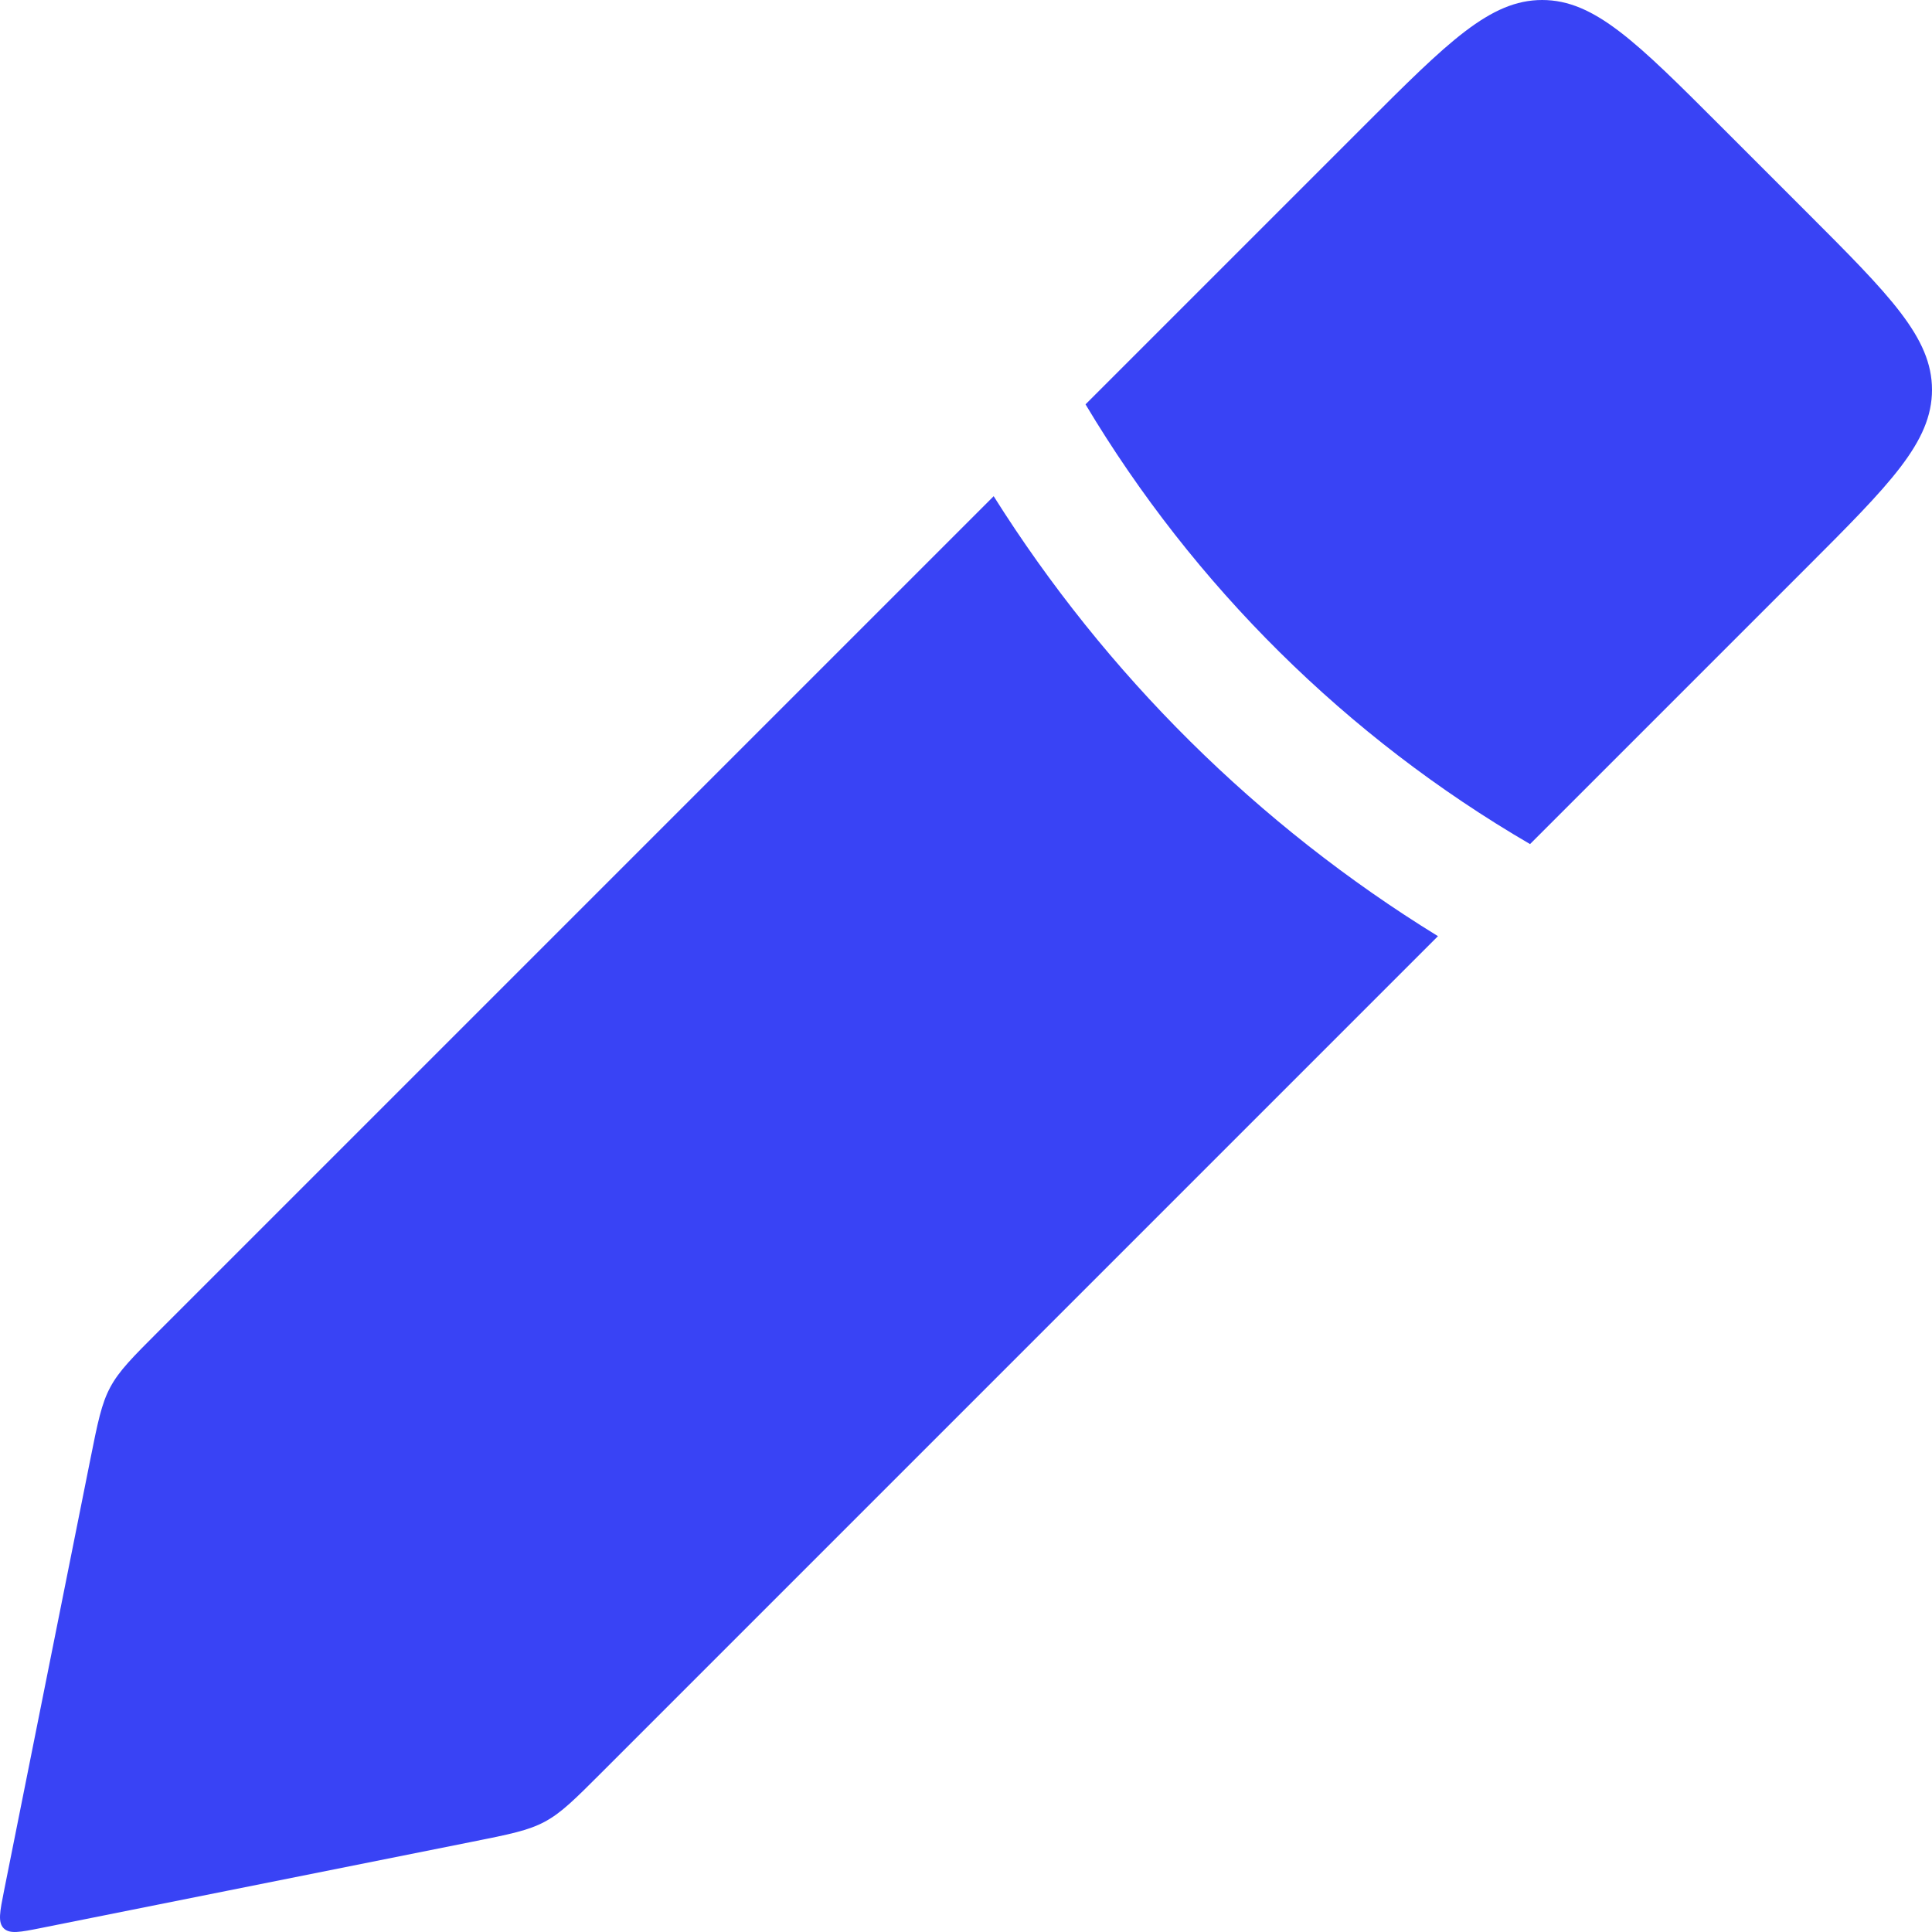
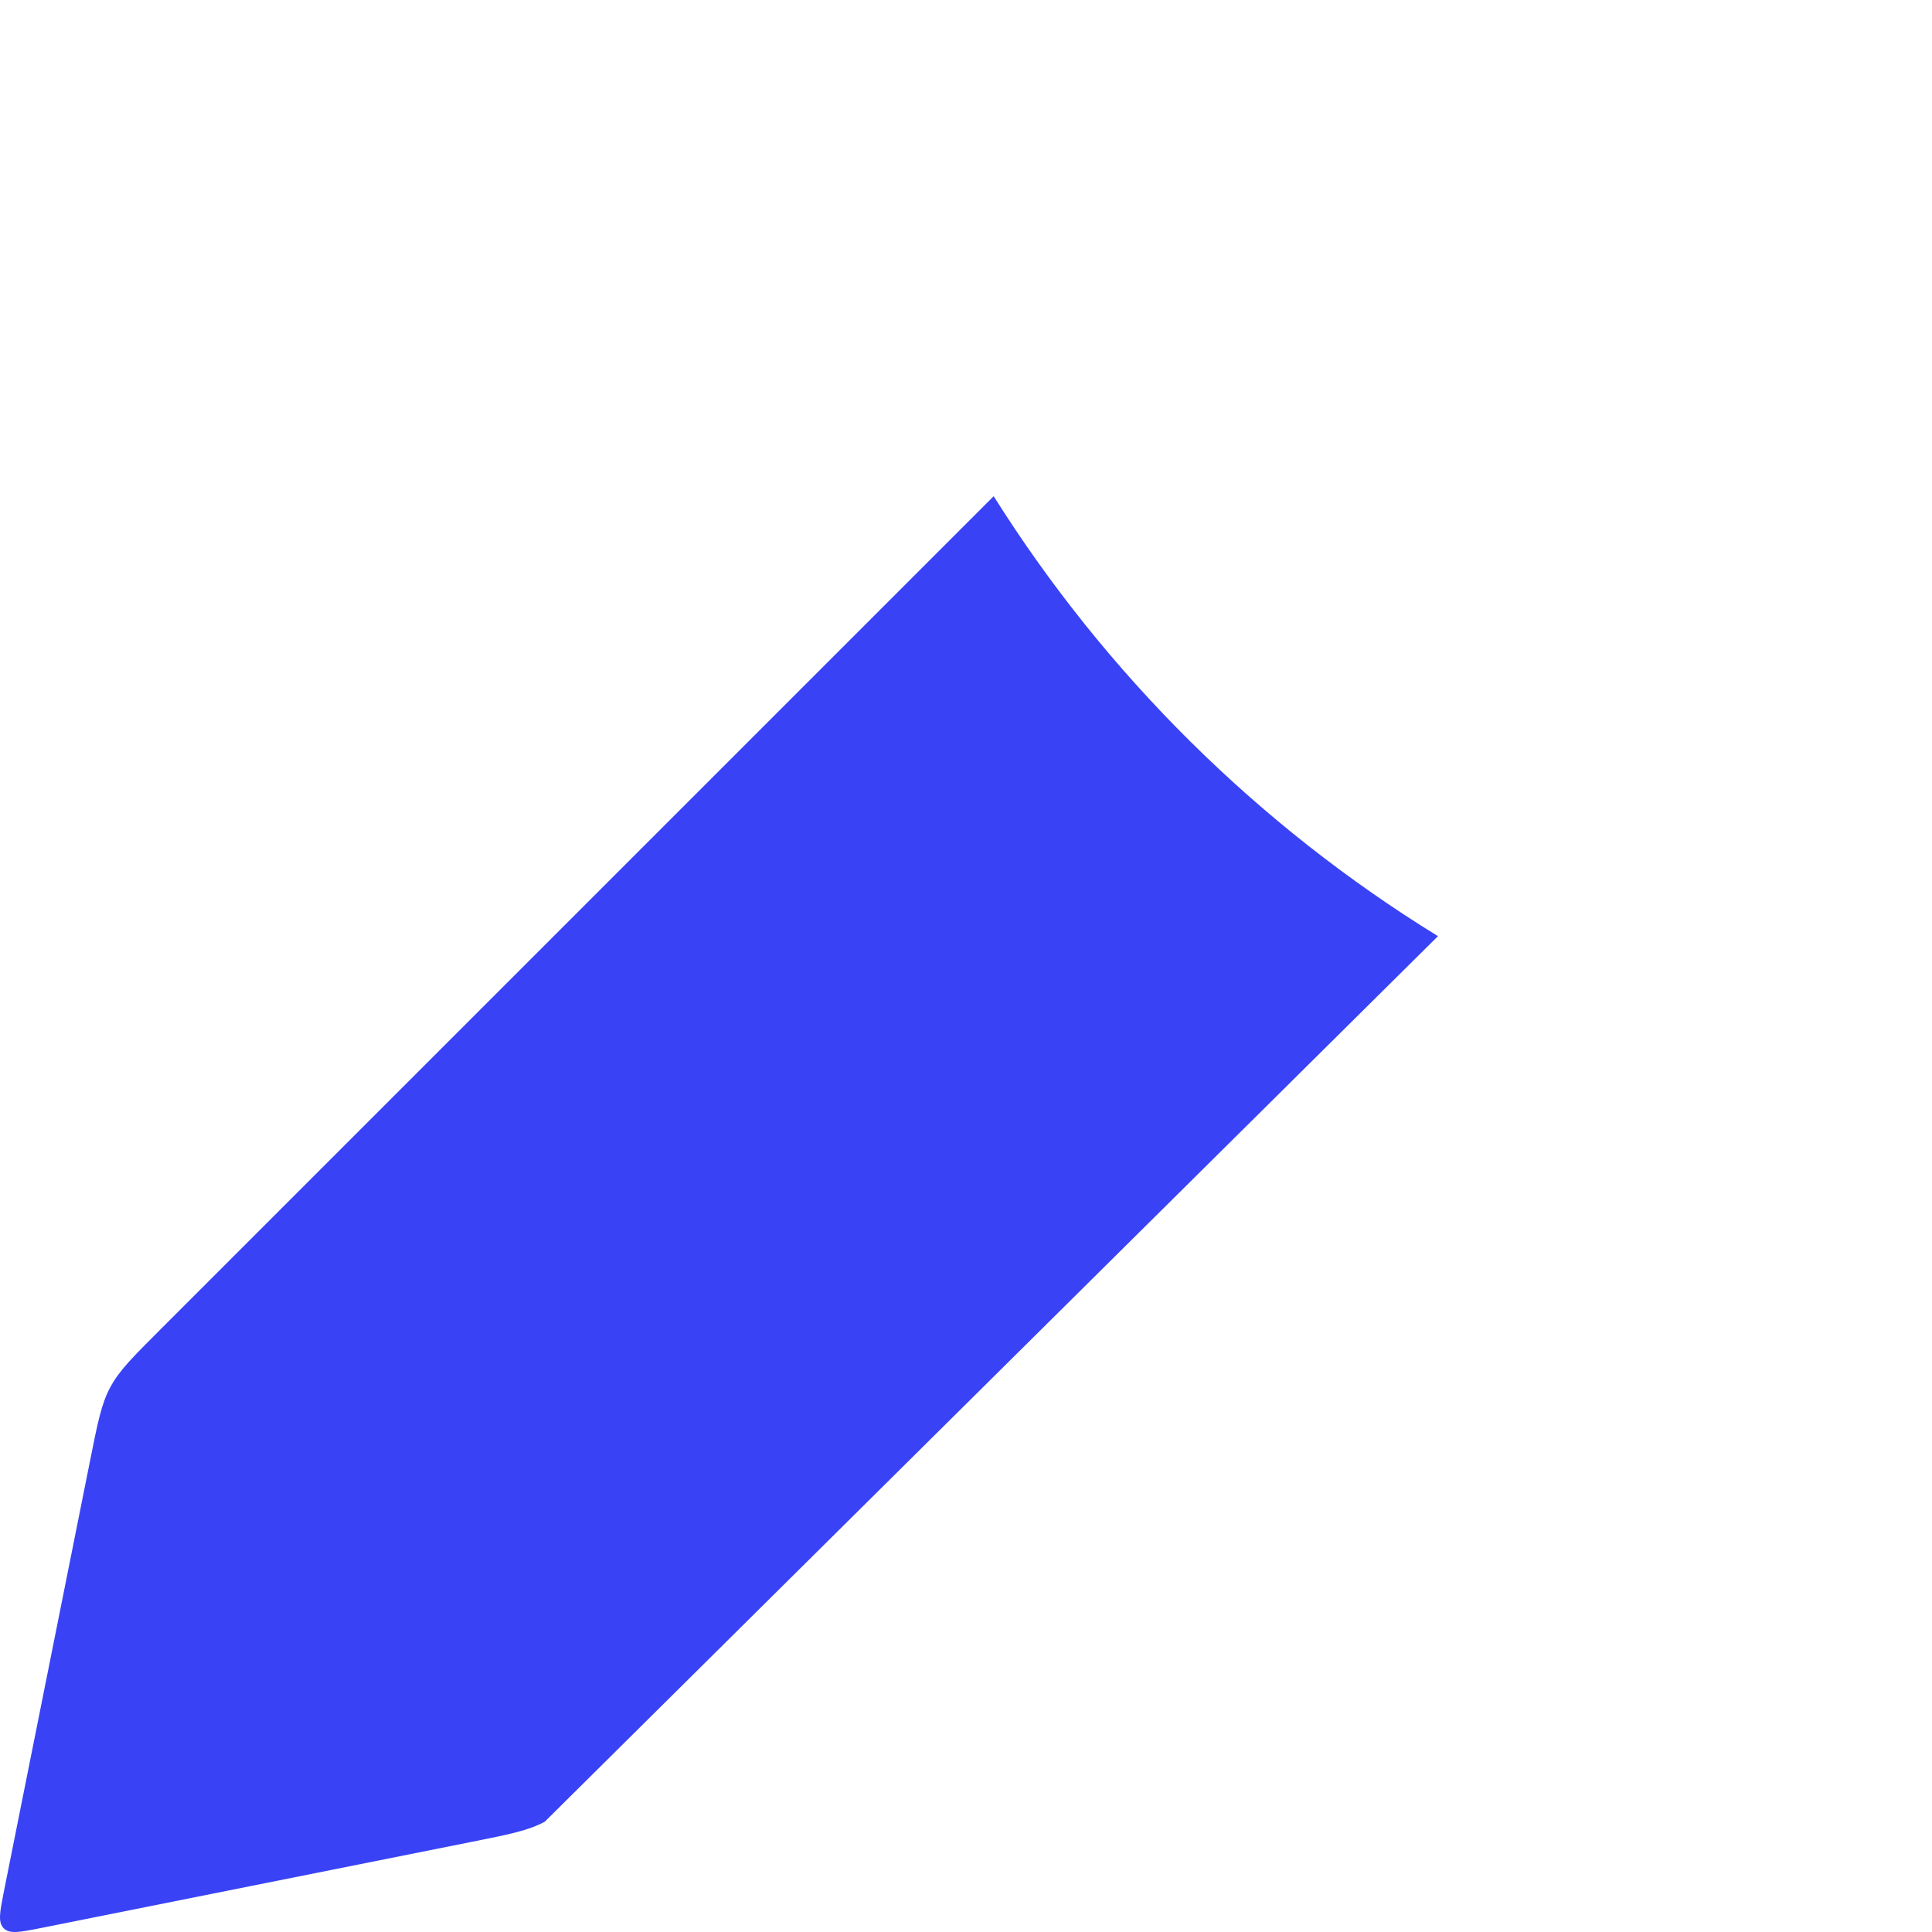
<svg xmlns="http://www.w3.org/2000/svg" width="59" height="59" viewBox="0 0 59 59" fill="none">
-   <path d="M33.15 12.348L41.64 3.858C44.212 1.286 45.498 0 47.096 0C48.694 0 49.98 1.286 52.552 3.858L55.142 6.448C57.714 9.02 59 10.306 59 11.904C59 13.502 57.714 14.788 55.142 17.36L46.725 25.777C41.121 22.512 36.455 17.881 33.15 12.348Z" fill="#3943F5" />
-   <path d="M30.345 15.153L4.867 40.631C4.047 41.451 3.637 41.861 3.367 42.365C3.098 42.868 2.984 43.437 2.757 44.574L0.123 57.742C-0.005 58.384 -0.069 58.704 0.113 58.887C0.296 59.069 0.616 59.005 1.258 58.877L14.426 56.243C15.563 56.016 16.132 55.902 16.635 55.633C17.139 55.363 17.549 54.953 18.369 54.133L43.913 28.589C38.407 25.201 33.768 20.595 30.345 15.153Z" fill="#3943F5" />
+   <path d="M30.345 15.153L4.867 40.631C4.047 41.451 3.637 41.861 3.367 42.365C3.098 42.868 2.984 43.437 2.757 44.574L0.123 57.742C-0.005 58.384 -0.069 58.704 0.113 58.887C0.296 59.069 0.616 59.005 1.258 58.877L14.426 56.243C15.563 56.016 16.132 55.902 16.635 55.633L43.913 28.589C38.407 25.201 33.768 20.595 30.345 15.153Z" fill="#3943F5" />
</svg>